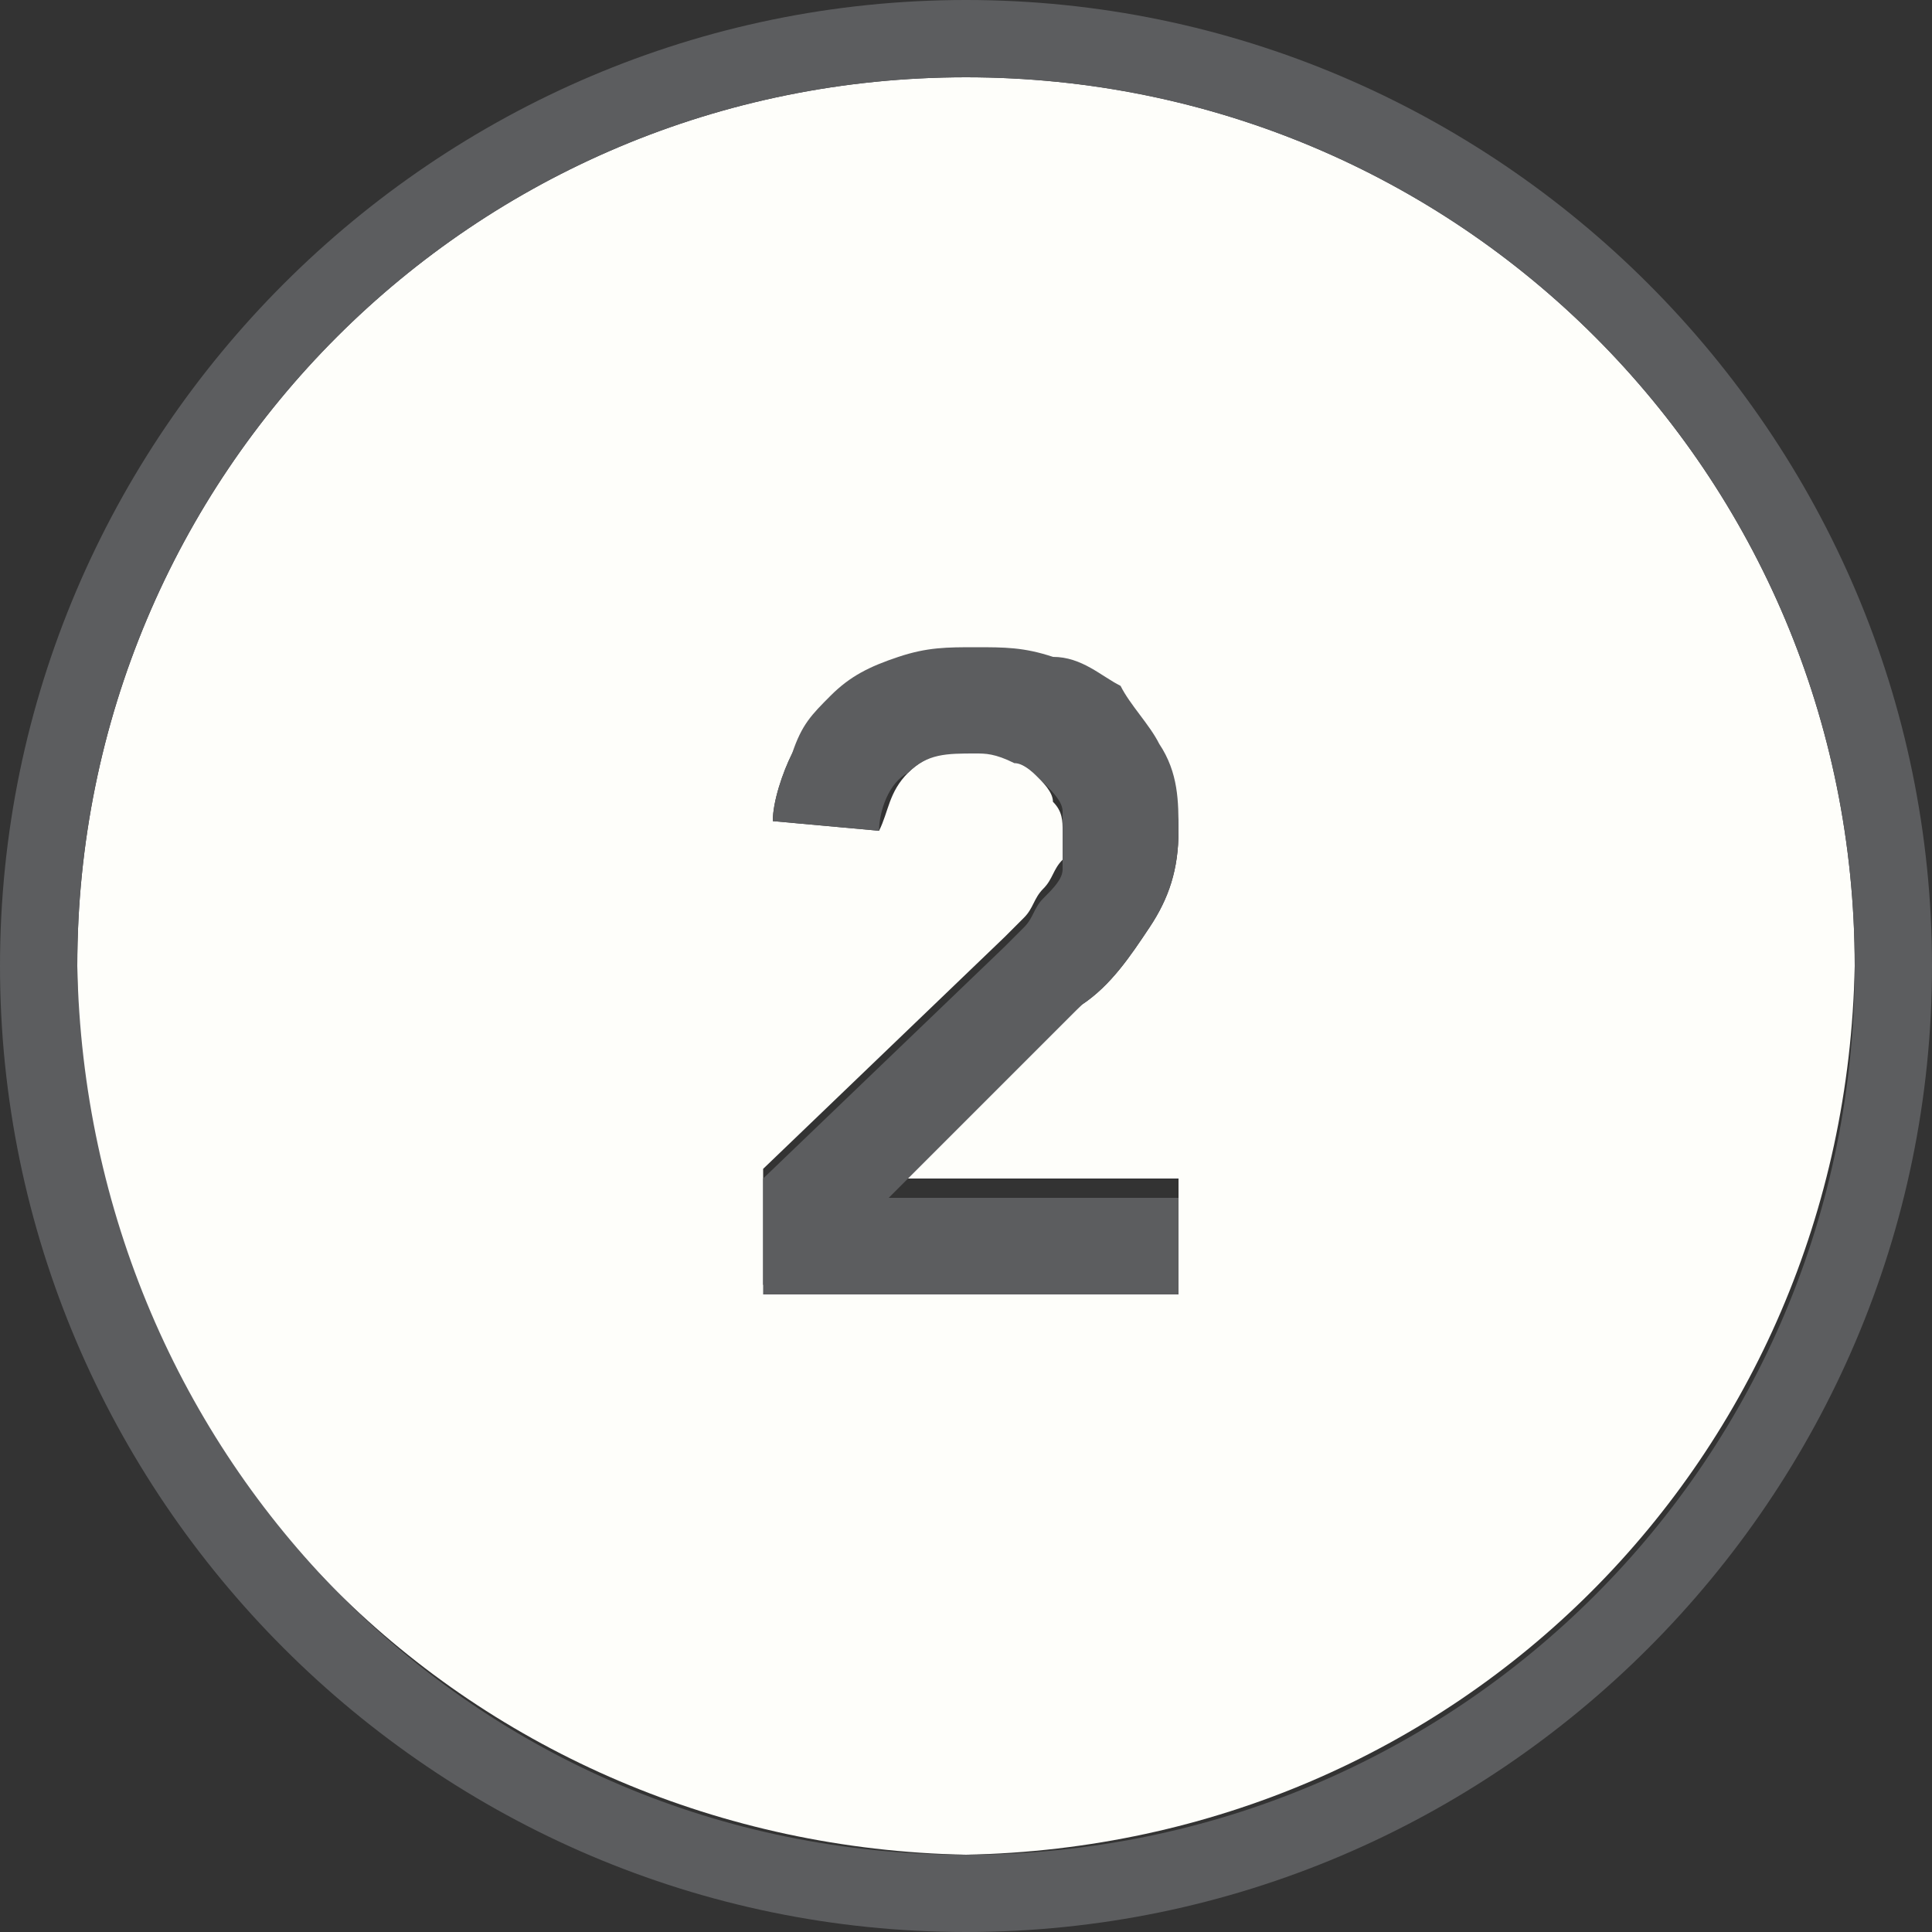
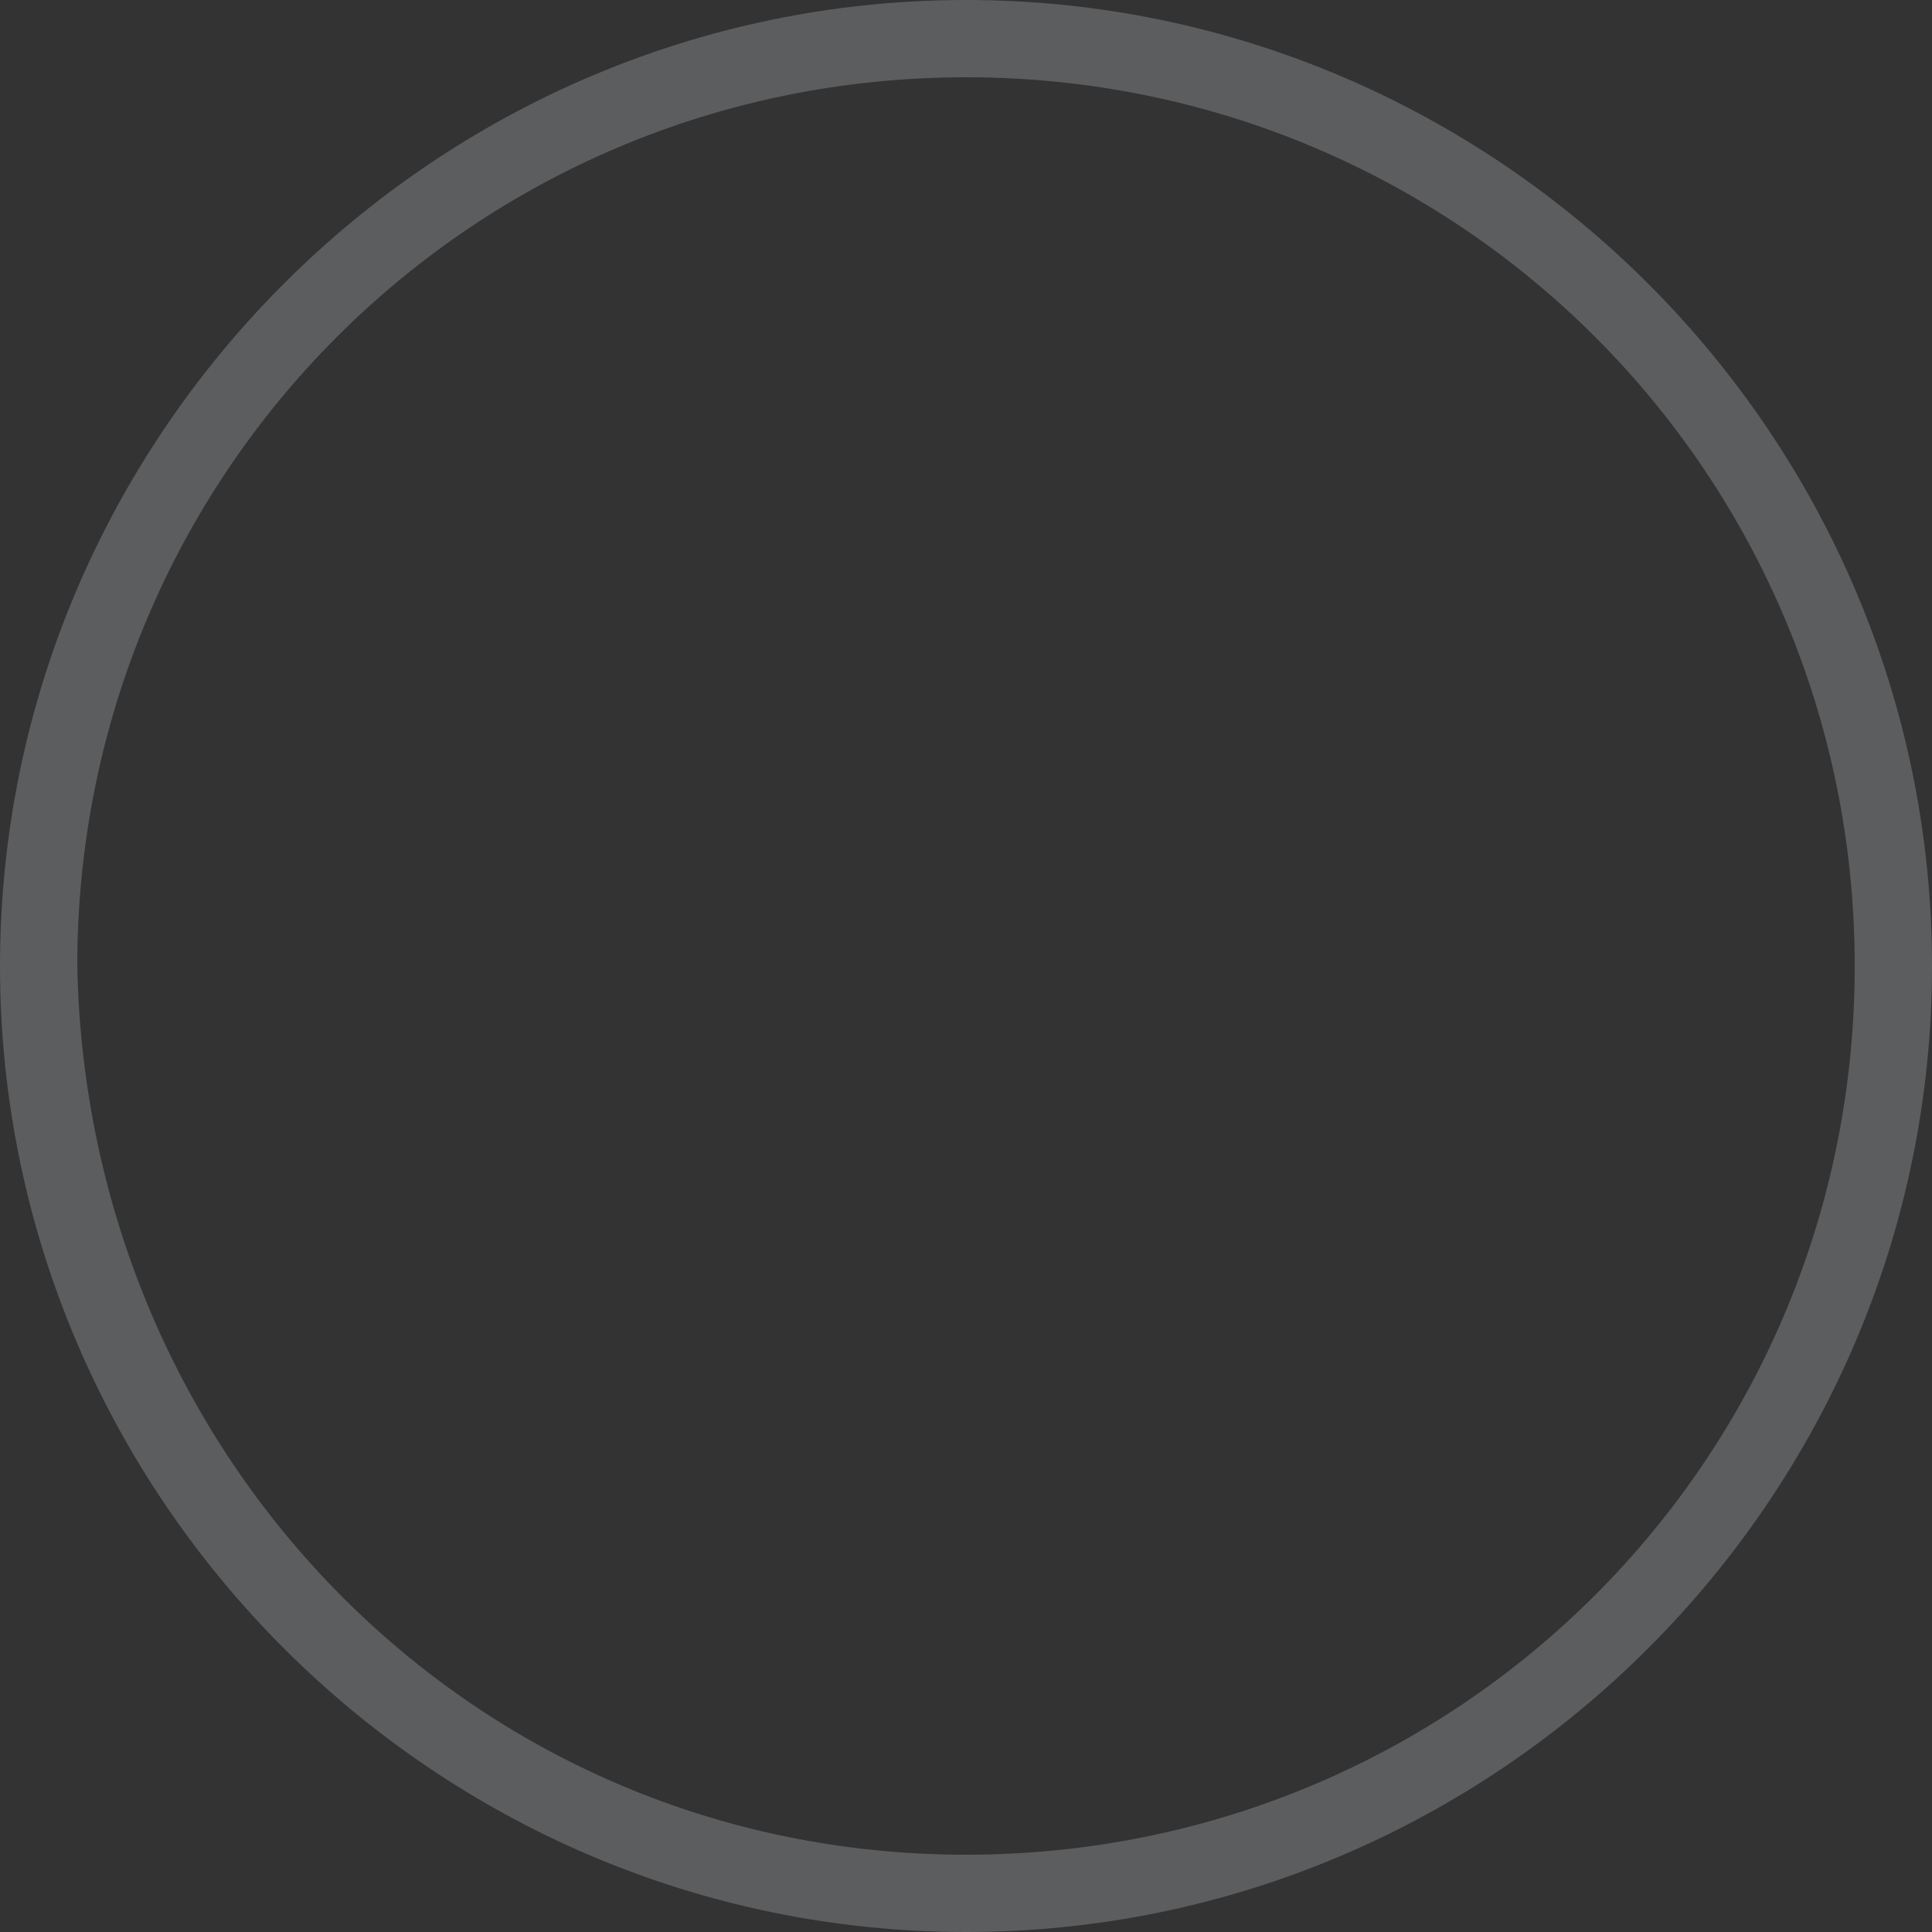
<svg xmlns="http://www.w3.org/2000/svg" xml:space="preserve" x="0px" y="0px" viewBox="0 0 20 20">
  <rect x="0" y="0" width="20" height="20" fill="#333333" stroke="none" />
  <style>.i-mto-ol-icon__path0{fill:none}.i-mto-ol-icon__path2{fill:#5c5d5f}</style>
-   <path d="M10.9 8.2c0-.1-.1-.2-.2-.3s-.2-.1-.3-.2c-.1 0-.2-.1-.4-.1-.2.2-.4.2-.6.4.2-.2.4-.2.7-.2.1 0 .2 0 .4.1.1 0 .2.1.3.2zc.1.2.1.3.1.4v-.1s0-.1-.1-.3" class="i-mto-ol-icon__path0" />
  <path d="M11.2 10.4c.3-.2.5-.5.7-.8s.3-.6.3-1c0-.3 0-.6-.2-.8-.1-.2-.3-.4-.4-.6-.2-.1-.4-.3-.7-.3-.3-.1-.5-.1-.8-.1.3 0 .5 0 .8.1.2.1.5.2.7.3.2.2.3.3.4.6s.2.6.2.9c0 .4-.1.7-.3 1zl-2.1 1.9h1.5-1.5zM10 19.2c5.1 0 9.2-4.1 9.2-9.2-.1 5.1-4.1 9.1-9.2 9.2" class="i-mto-ol-icon__path0" />
-   <path d="M19.2 10c0-5.1-4.1-9.2-9.2-9.2S.8 4.9.8 10s4.1 9.1 9.2 9.2c5.1-.1 9.1-4.1 9.2-9.2m-7 2.3v1H7.9v-1.2l2.5-2.4.2-.2c.1-.1.1-.2.2-.3s.1-.2.2-.3v-.3c0-.1 0-.2-.1-.3 0-.1-.1-.2-.2-.3s-.2-.1-.3-.2c-.1 0-.2-.1-.4-.1-.2.1-.4.1-.6.3s-.2.4-.3.6L8 8.5c0-.2.1-.5.2-.7s.3-.4.5-.6q.15-.3.6-.3c.3-.1.5-.1.8-.1s.5 0 .8.1c.2.1.5.2.7.3.2.2.3.3.4.6s.2.5.2.8c0 .4-.1.7-.3 1s-.4.6-.7.8l-2 1.8h3z" style="fill:#fefefa" />
  <path d="M10 0C4.5 0 0 4.5 0 10s4.5 10 10 10 10-4.5 10-10S15.5 0 10 0m0 19.2C4.9 19.2.9 15.1.8 10 .8 4.9 4.9.8 10 .8s9.2 4.1 9.2 9.2-4.1 9.2-9.2 9.2" class="i-mto-ol-icon__path2" />
-   <path d="M11.2 10.4c.3-.2.5-.5.7-.8s.3-.6.3-1c0-.3 0-.6-.2-.9-.1-.2-.3-.4-.4-.6-.2-.1-.4-.3-.7-.3-.3-.1-.5-.1-.8-.1s-.5 0-.8.1-.5.2-.7.4-.3.3-.4.6c-.1.2-.2.5-.2.7l1.1.1c0-.2.1-.5.3-.6.2-.2.4-.2.7-.2.1 0 .2 0 .4.1.1 0 .2.1.3.2s.2.2.2.3V9c0 .1-.1.2-.2.3s-.1.2-.2.3l-.2.2-2.5 2.4v1.2h4.3v-1h-3z" class="i-mto-ol-icon__path2" />
</svg>